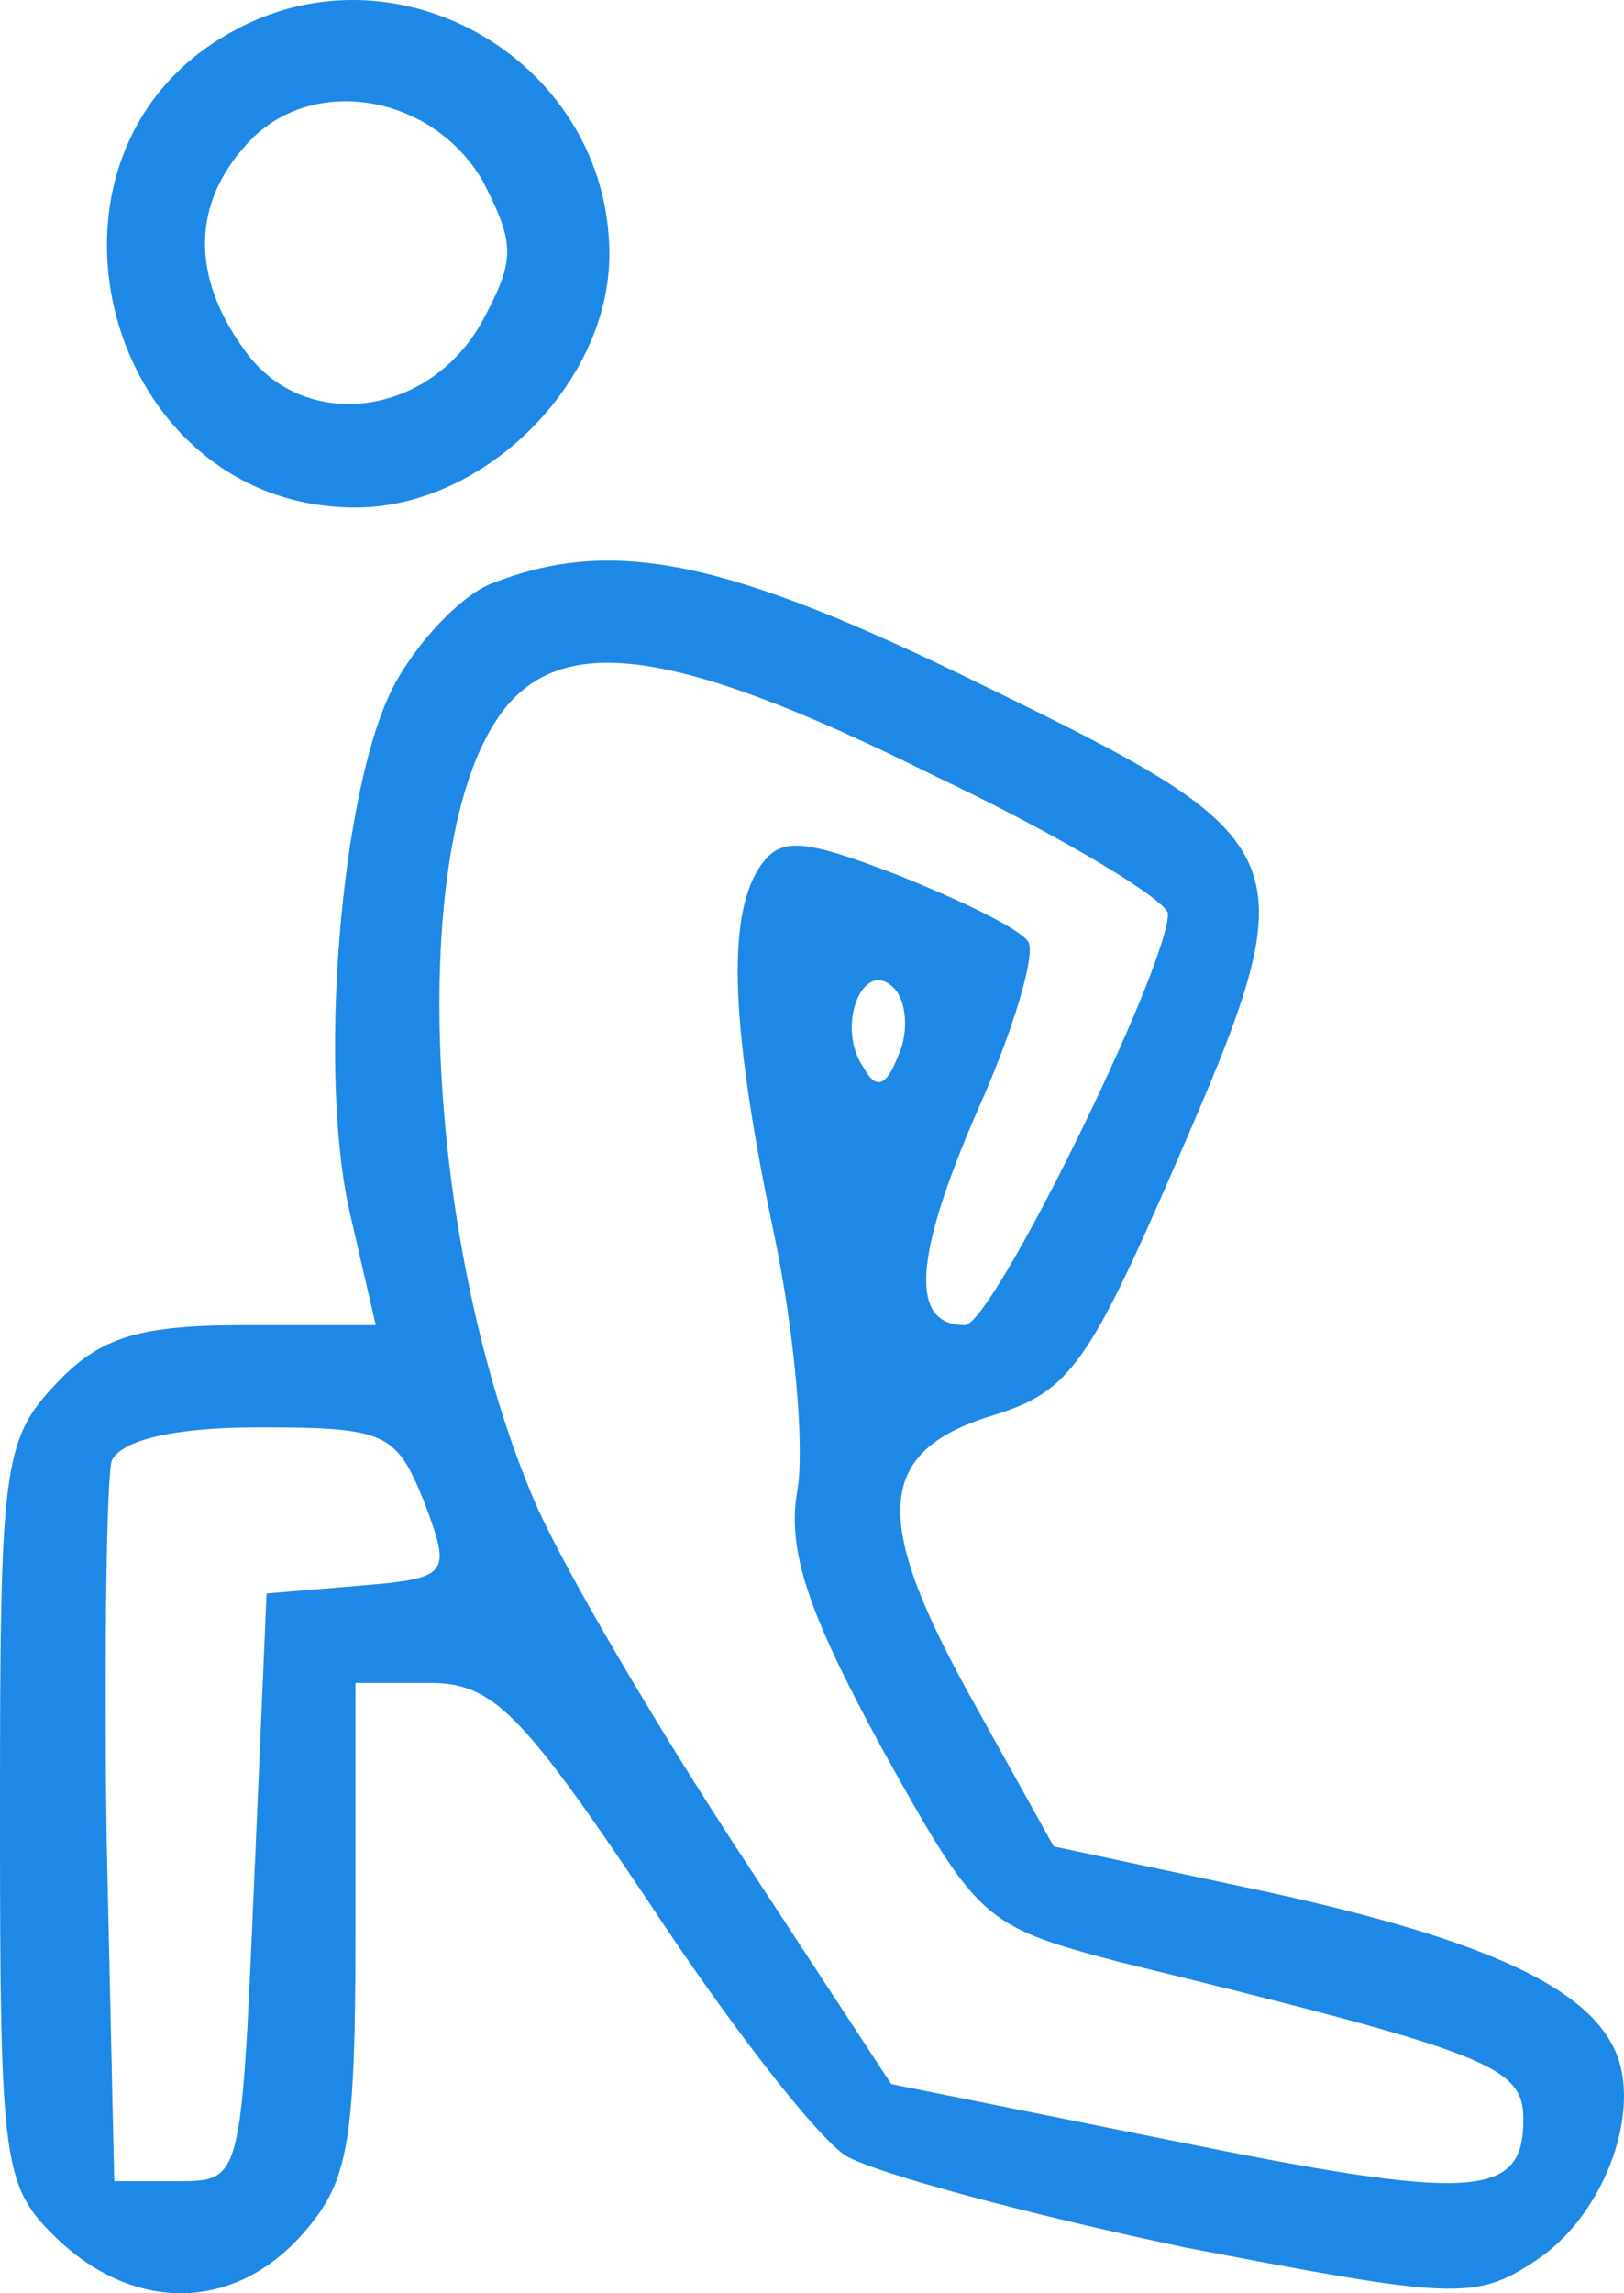
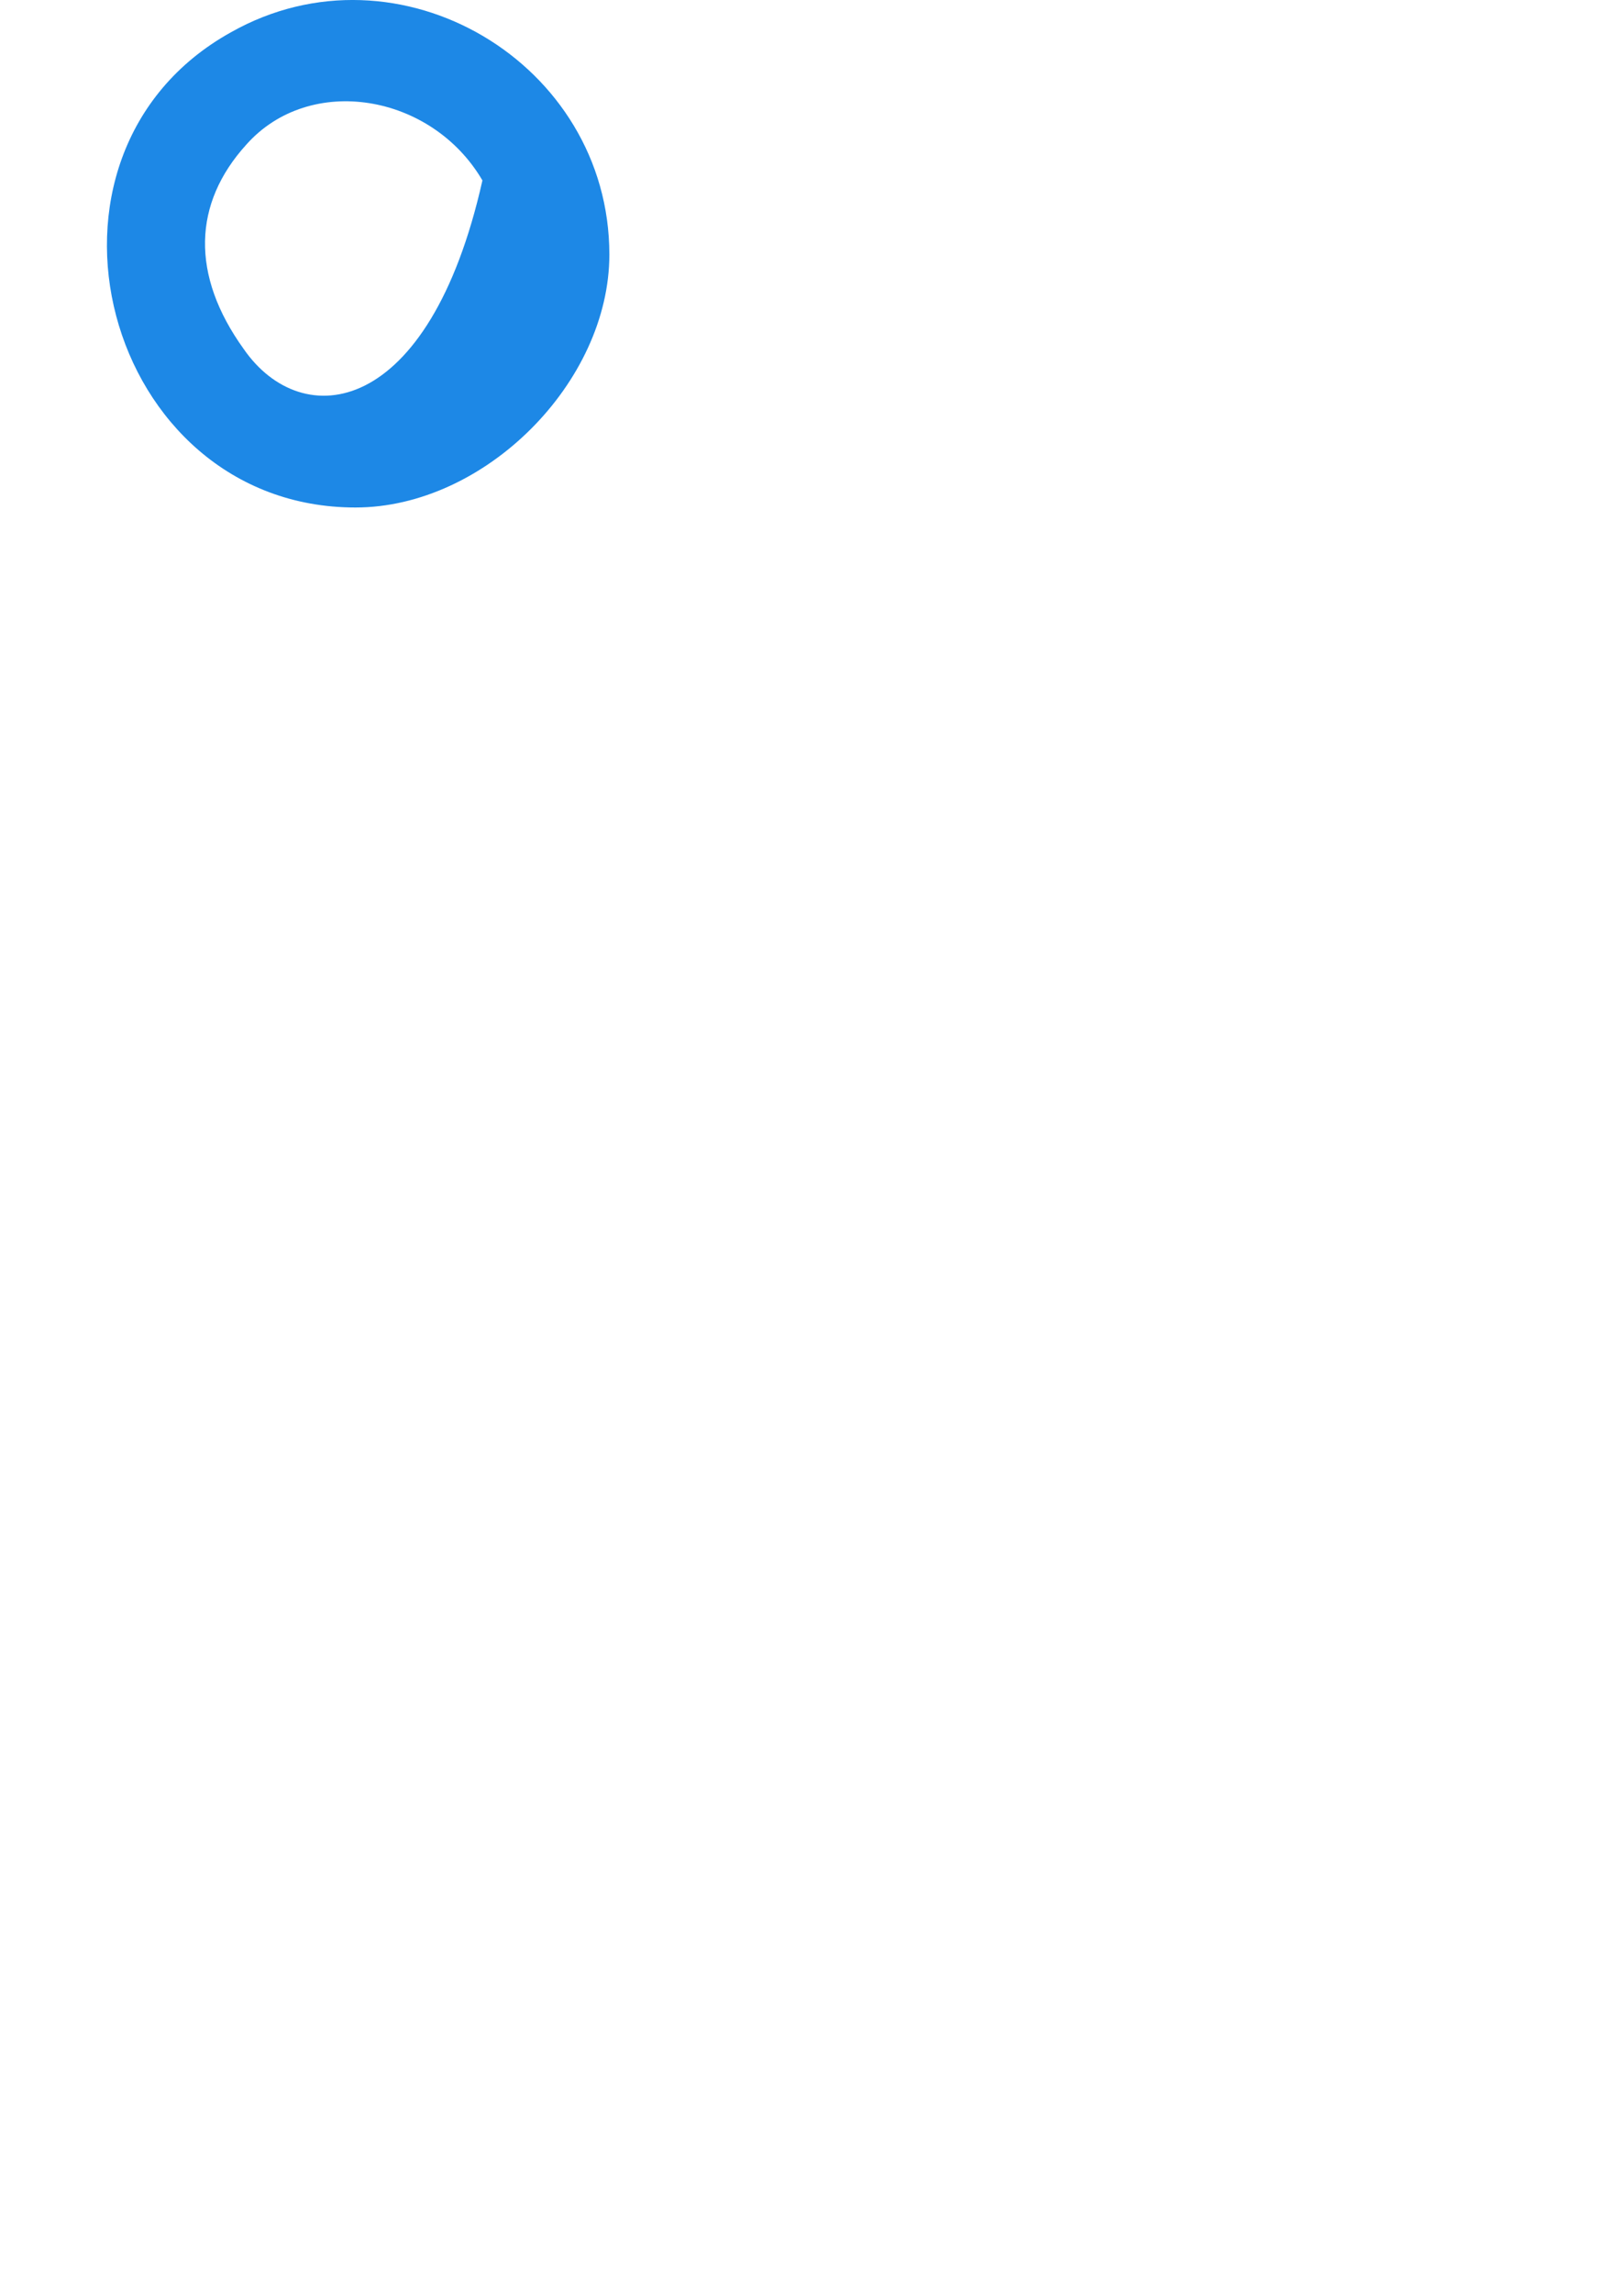
<svg xmlns="http://www.w3.org/2000/svg" width="85" height="120" viewBox="0 0 85 120" fill="none">
-   <path d="M12.093 1.686C0.532 8.104 5.449 26.556 18.605 26.556C25.382 26.556 31.894 20.004 31.894 13.319C31.894 3.291 20.864 -3.261 12.093 1.686ZM25.25 9.441C26.977 12.784 26.977 13.586 25.25 16.795C22.459 21.876 15.814 22.678 12.758 18.266C9.967 14.388 10.1 10.645 12.891 7.569C16.213 3.826 22.592 4.895 25.25 9.441Z" fill="#1D88E6" />
-   <path d="M25.648 30.567C24.053 31.236 21.794 33.642 20.598 35.916C17.807 41.264 16.611 56.239 18.339 63.593L19.668 69.342H12.758C7.176 69.342 5.183 70.01 2.924 72.417C0.133 75.359 0 76.829 0 94.88C0 113.465 0.133 114.401 3.056 117.209C7.043 120.952 12.093 120.952 15.681 117.075C18.206 114.267 18.605 112.529 18.605 101.03V88.061H22.459C25.781 88.061 27.243 89.532 33.887 99.426C38.007 105.71 42.658 111.727 44.252 112.796C45.847 113.732 53.821 115.872 62.06 117.61C76.013 120.284 77.209 120.418 80.399 118.278C83.854 116.005 85.847 110.791 84.651 107.582C83.322 104.105 78.007 101.565 66.445 99.025L55.15 96.618L50.764 88.729C45.581 79.37 45.847 75.894 52.093 74.022C55.947 72.818 57.01 71.348 61.528 60.919C68.572 44.74 68.306 44.072 51.562 35.916C38.007 29.23 32.027 28.027 25.648 30.567ZM48.904 40.595C55.681 43.804 61.13 47.147 61.13 47.815C61.13 50.623 51.96 69.342 50.498 69.342C47.575 69.342 47.841 65.732 51.163 58.111C53.023 53.966 54.219 49.955 53.821 49.286C53.422 48.618 50.365 47.147 47.043 45.81C41.861 43.804 40.797 43.804 39.734 45.409C38.007 48.083 38.273 53.966 40.532 64.662C41.595 69.743 42.126 75.76 41.728 78.033C41.196 81.108 42.259 84.317 46.113 91.403C51.163 100.495 51.429 100.763 58.472 102.635C78.14 107.448 79.734 108.117 79.734 110.924C79.734 115.069 77.076 115.203 61.263 111.994L46.645 109.053L38.671 96.885C34.286 90.2 29.502 82.044 28.04 78.701C22.326 65.465 21.262 45.008 25.914 37.787C28.97 32.974 34.95 33.642 48.904 40.595ZM47.043 55.169C46.379 56.907 45.847 57.041 45.183 55.838C43.721 53.698 45.183 50.088 46.778 51.693C47.442 52.361 47.575 53.966 47.043 55.169ZM22.193 78.568C23.654 82.445 23.522 82.579 18.738 82.98L13.954 83.381L13.289 98.757C12.625 114.133 12.625 114.133 9.302 114.133H5.98L5.581 96.217C5.449 86.323 5.581 77.364 5.847 76.428C6.379 75.359 9.037 74.69 13.555 74.69C20.199 74.69 20.731 74.958 22.193 78.568Z" fill="#1D88E6" />
+   <path d="M12.093 1.686C0.532 8.104 5.449 26.556 18.605 26.556C25.382 26.556 31.894 20.004 31.894 13.319C31.894 3.291 20.864 -3.261 12.093 1.686ZM25.25 9.441C22.459 21.876 15.814 22.678 12.758 18.266C9.967 14.388 10.1 10.645 12.891 7.569C16.213 3.826 22.592 4.895 25.25 9.441Z" fill="#1D88E6" />
</svg>